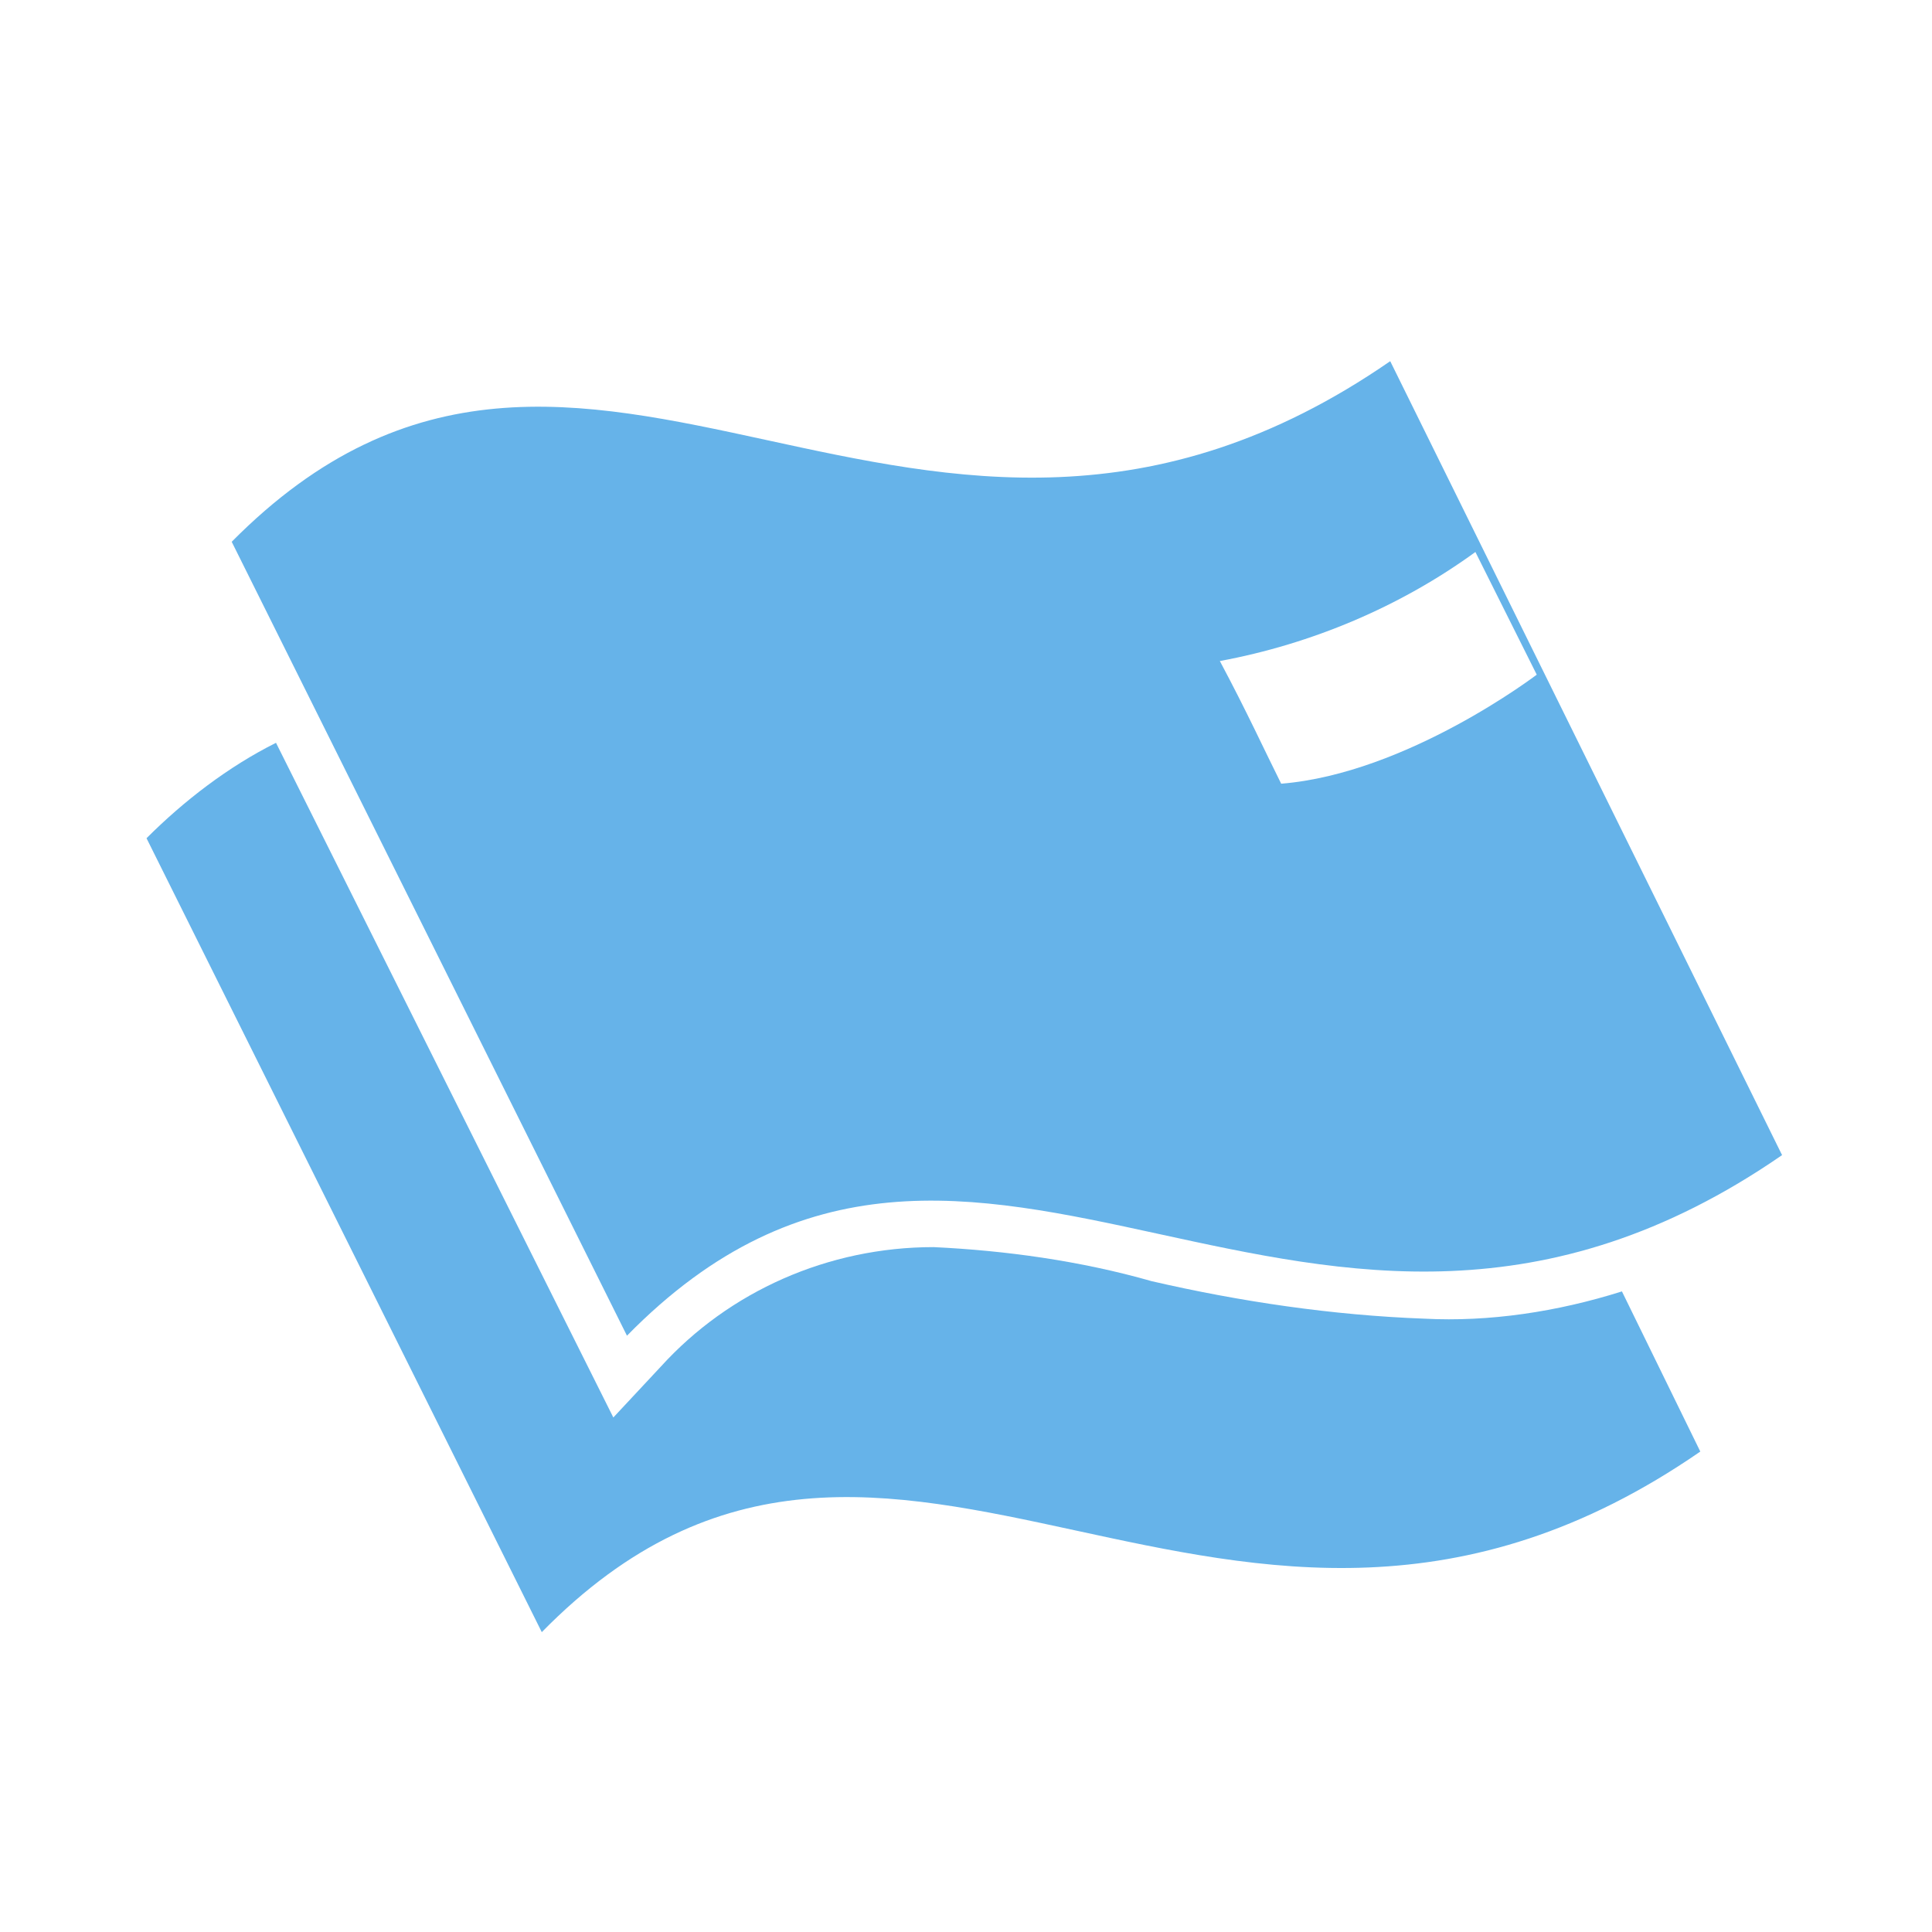
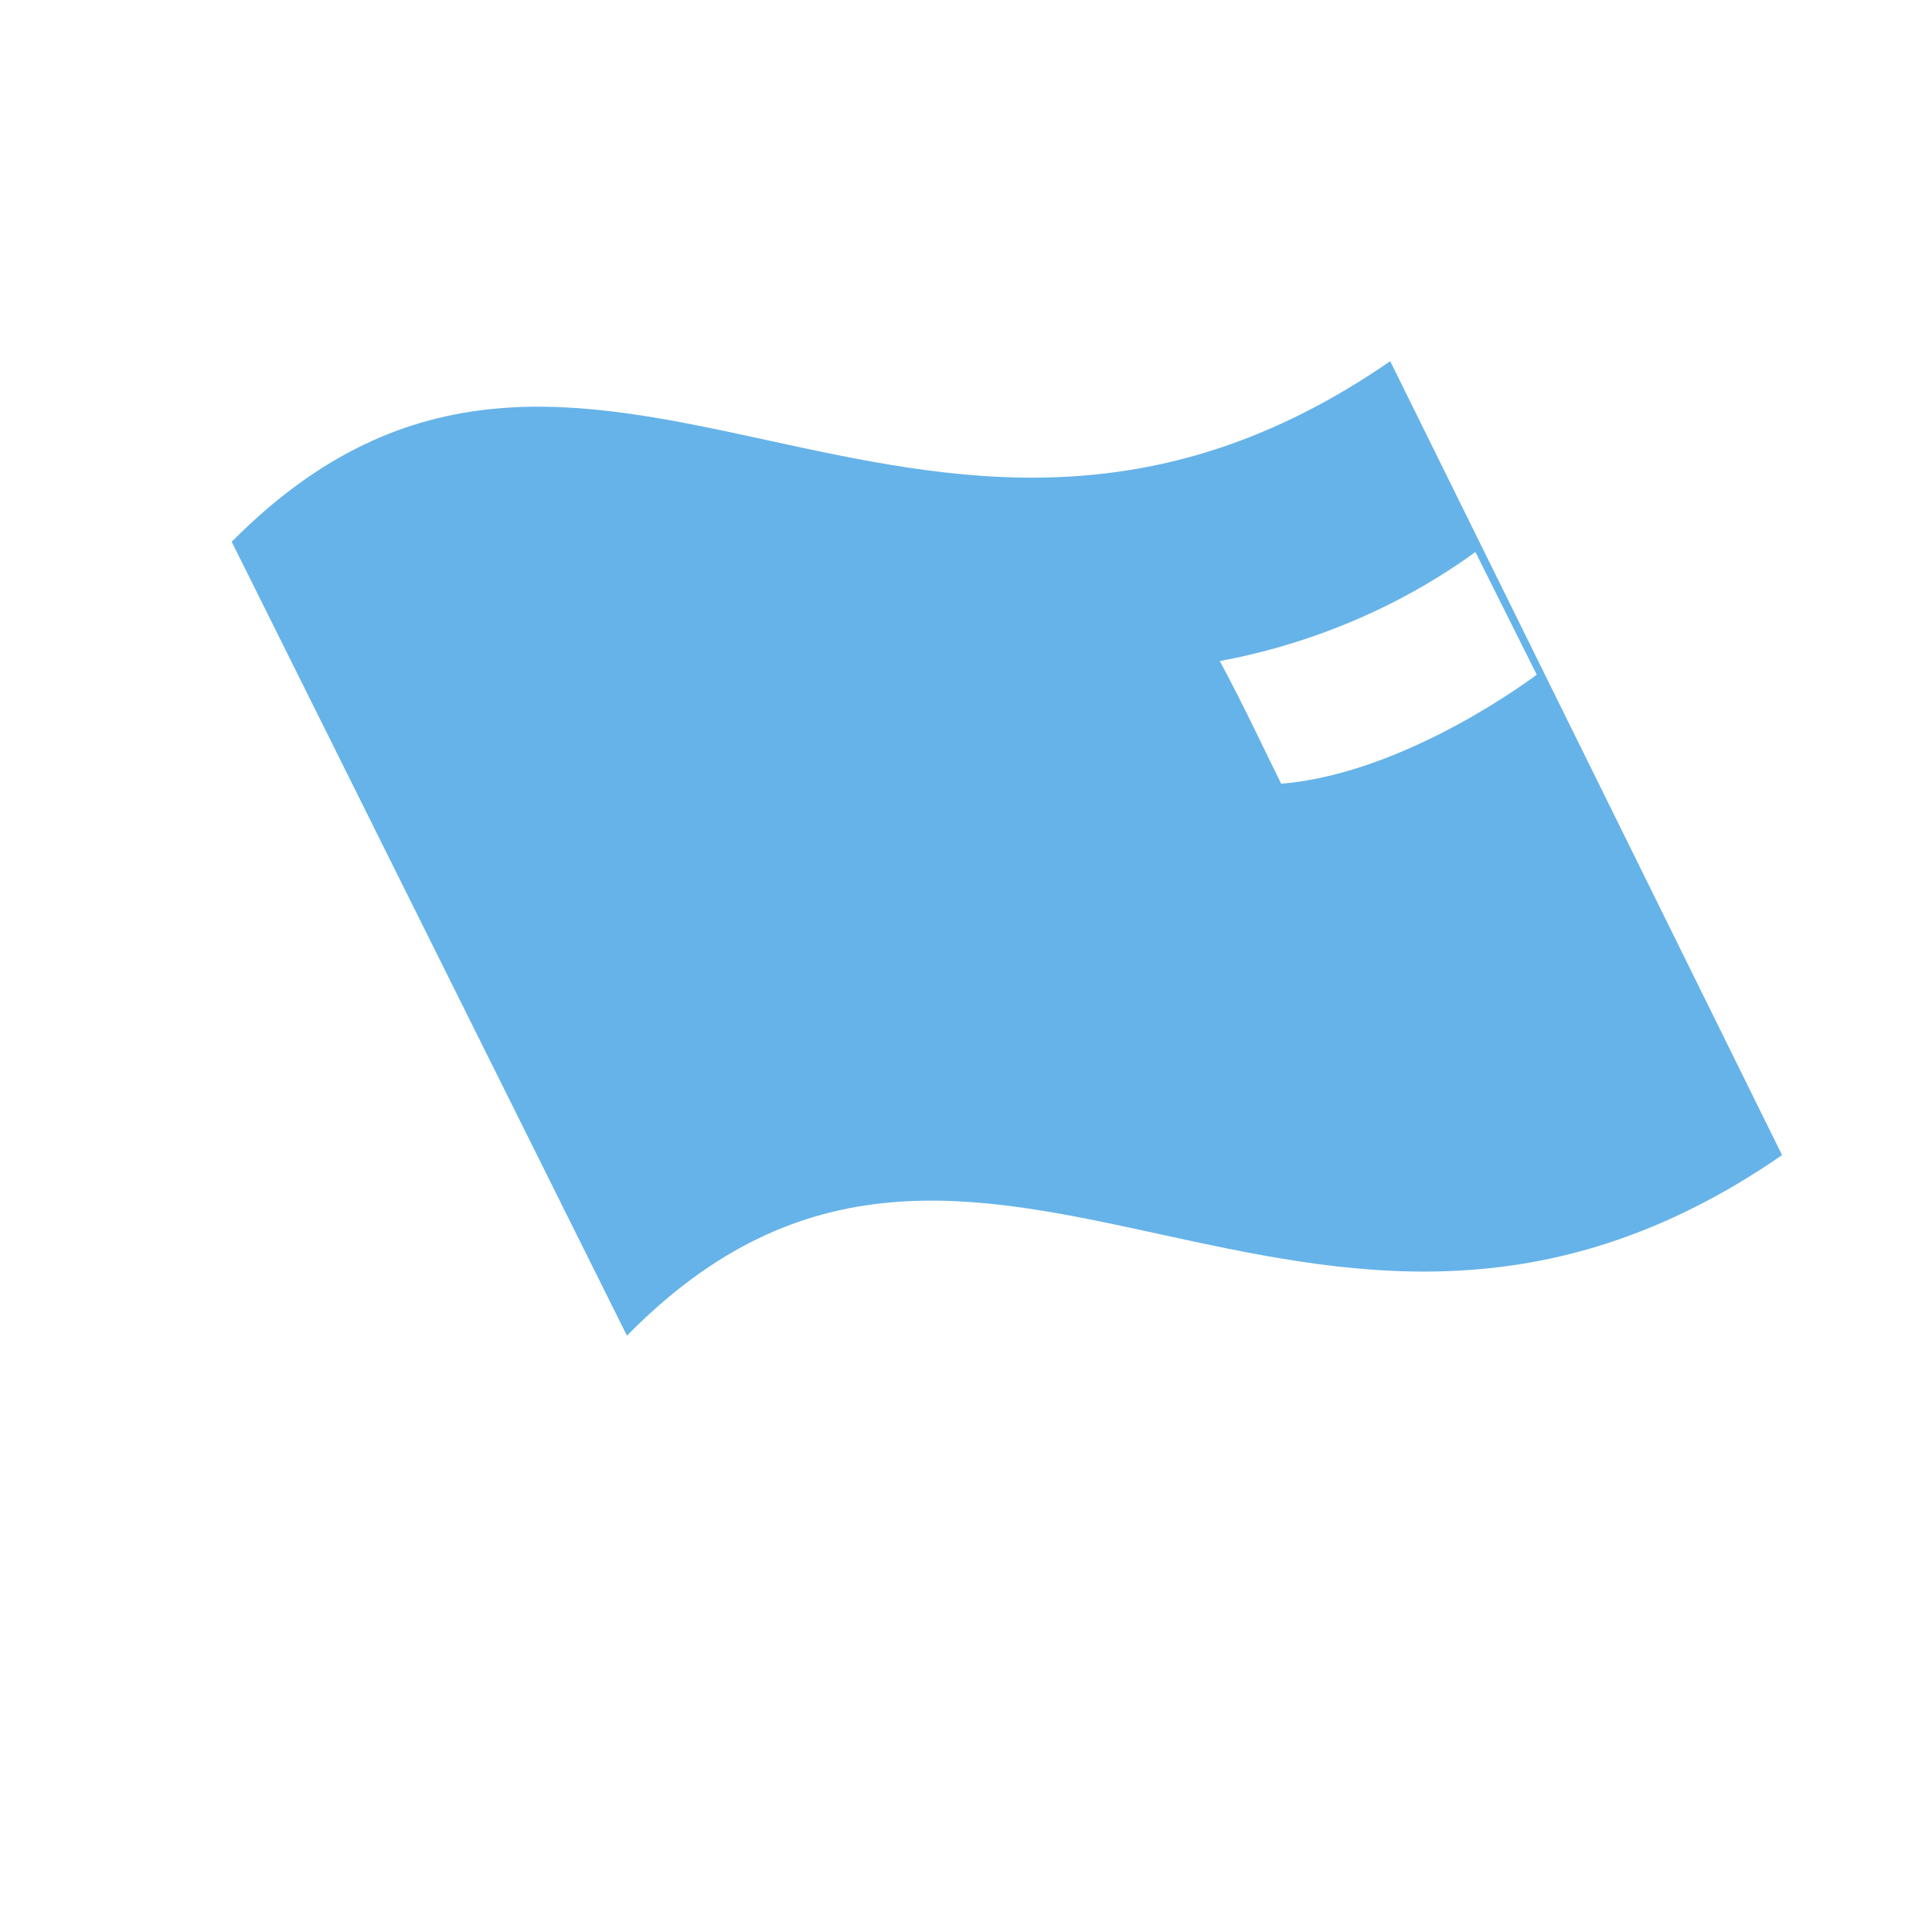
<svg xmlns="http://www.w3.org/2000/svg" version="1.1" id="Calque_1" x="0px" y="0px" viewBox="0 0 56.7 56.7" style="enable-background:new 0 0 56.7 56.7;" xml:space="preserve">
  <style type="text/css">
	.st0{fill:#66B3E9;}
</style>
  <g id="v1">
    <path class="st0" d="M52.3,33.9L40.8,10.6c-13.9,9.6-23.6-5.2-34,5.3l11.6,23.3C28.7,28.7,38.4,43.5,52.3,33.9z M43.3,16.2l1.8,3.6   c0,0-3.8,2.9-7.5,3.2c-0.5-1-1-2.1-1.8-3.6C38.5,18.9,41.1,17.8,43.3,16.2L43.3,16.2z" />
-     <path class="st0" d="M41.8,38.7c-2.7-0.1-5.4-0.5-8-1.1c-2.1-0.6-4.3-0.9-6.4-1c-3.1,0-6,1.3-8,3.5L18,41.6L8.1,21.8   c-1.4,0.7-2.7,1.7-3.8,2.8l11.6,23.3c10.3-10.5,20.1,4.3,34-5.3l-2.3-4.7C45.7,38.5,43.7,38.8,41.8,38.7z" />
  </g>
</svg>